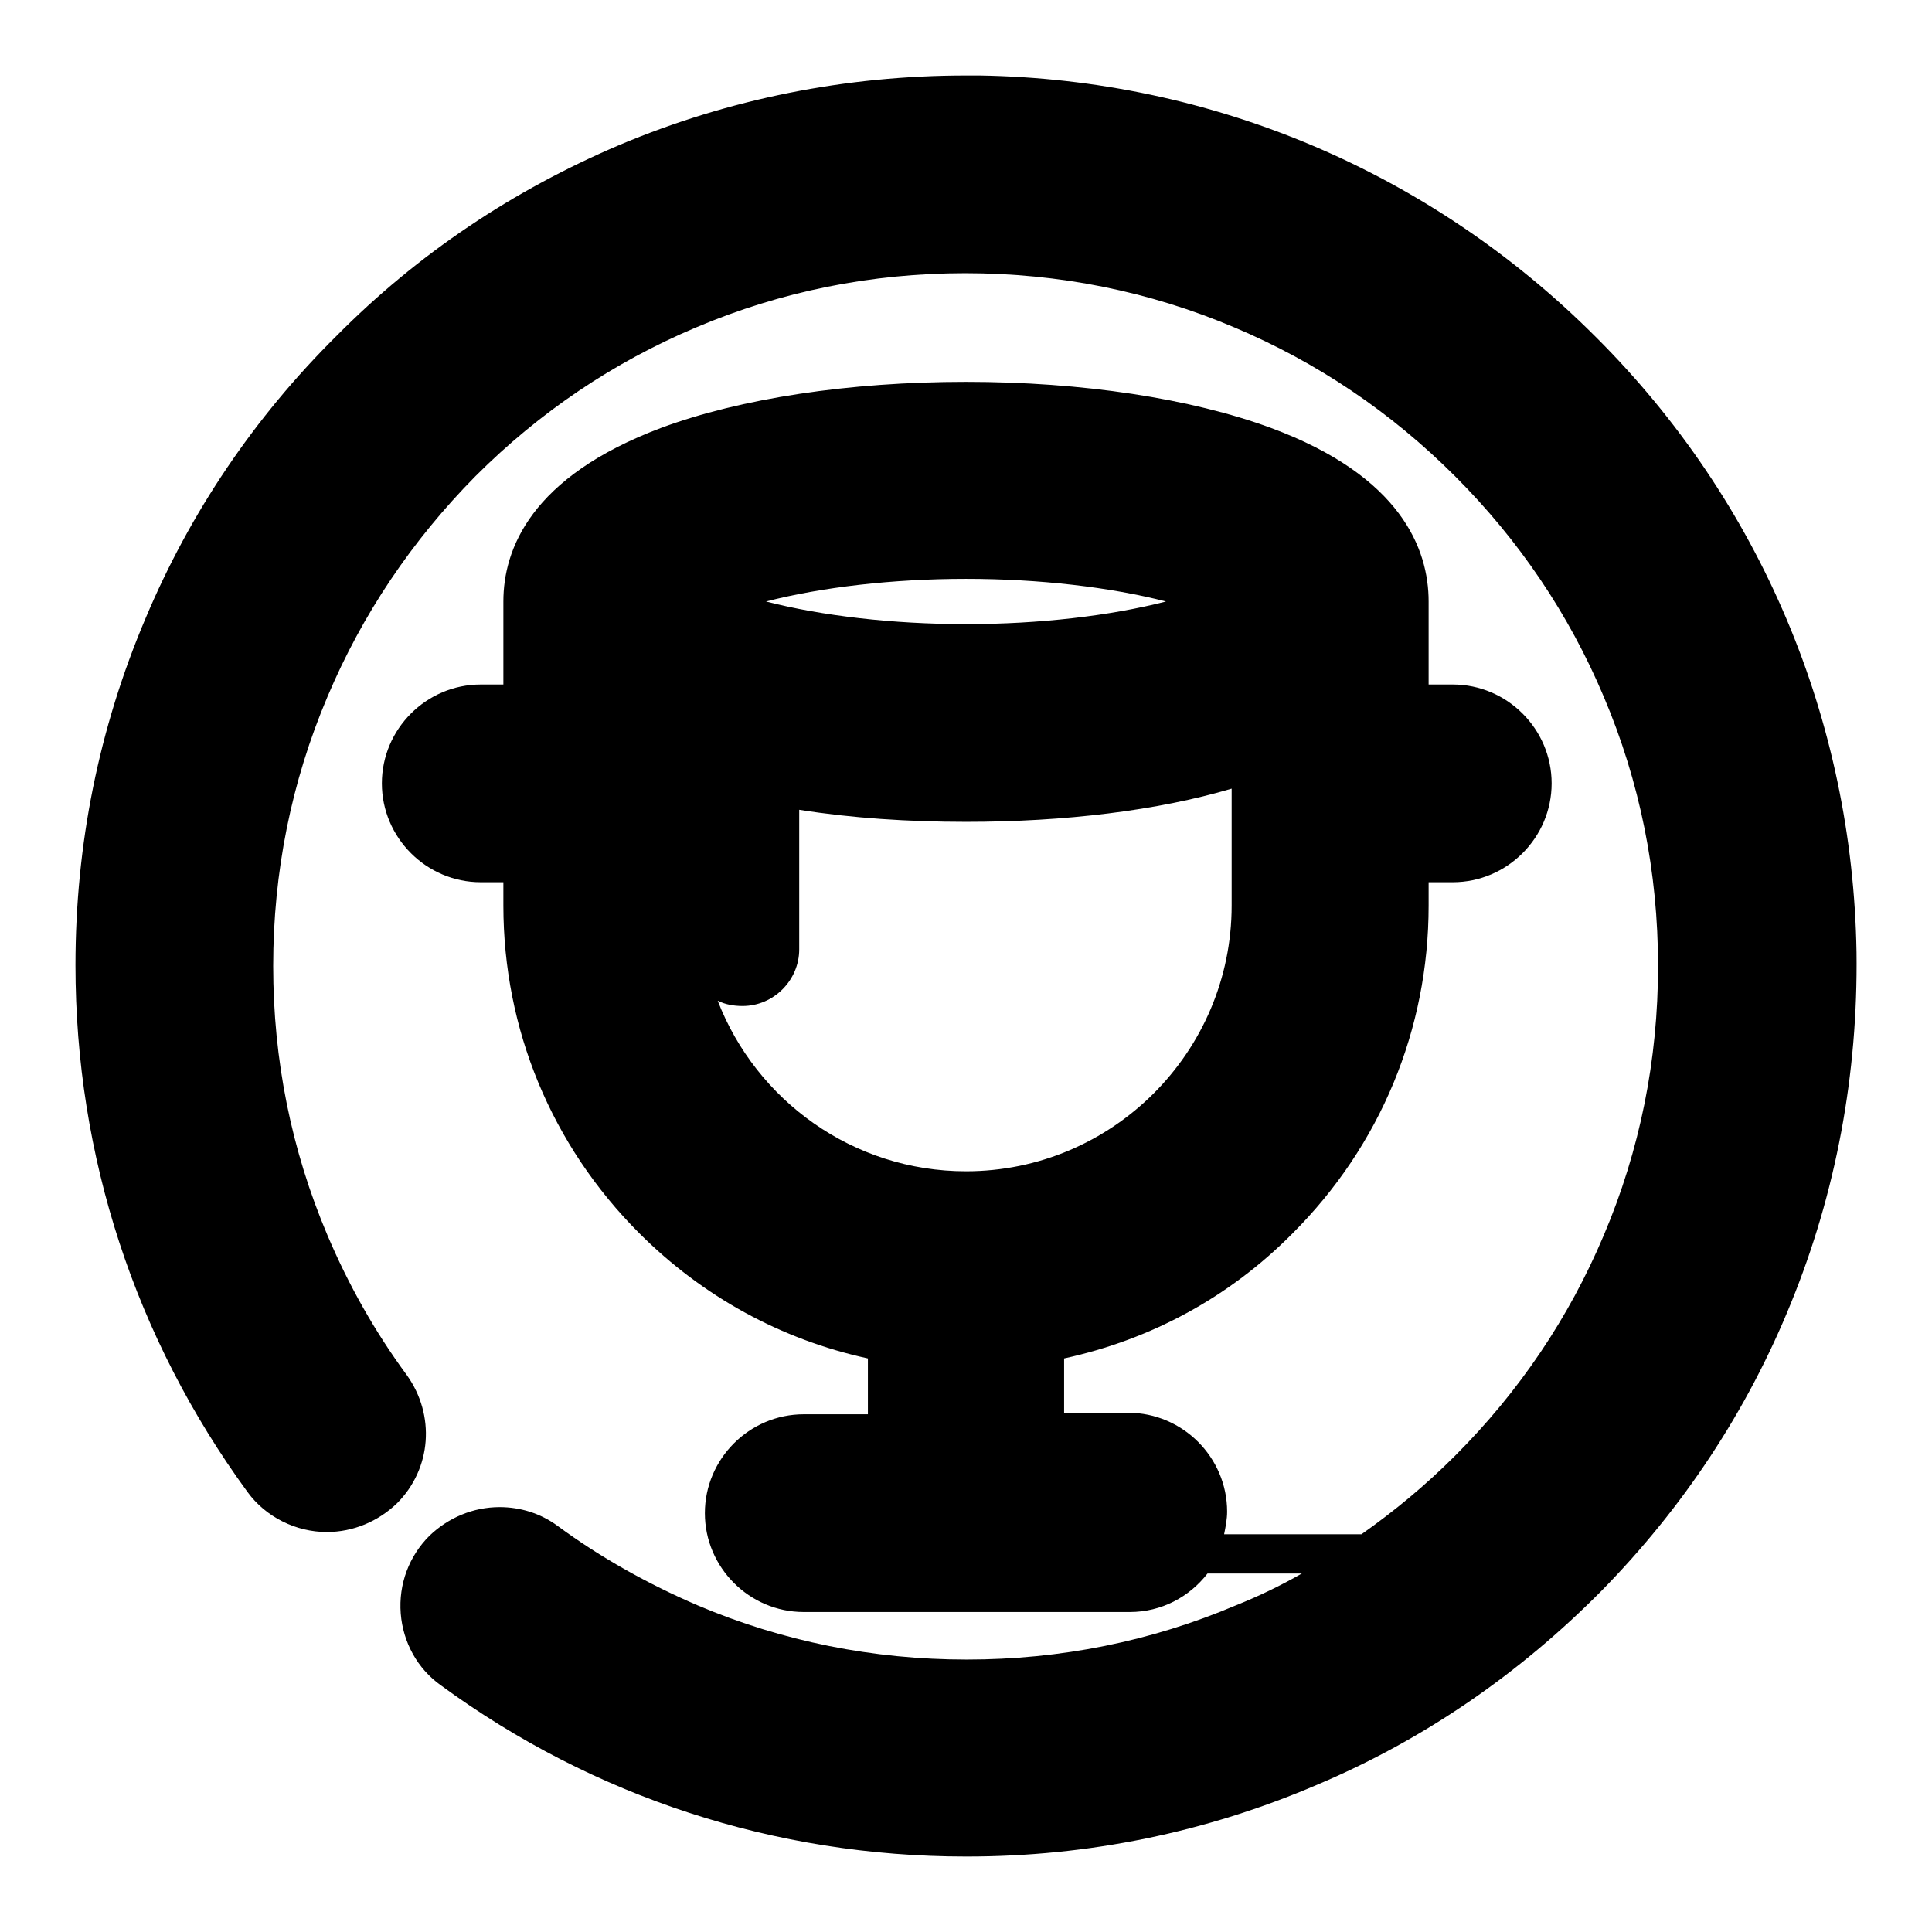
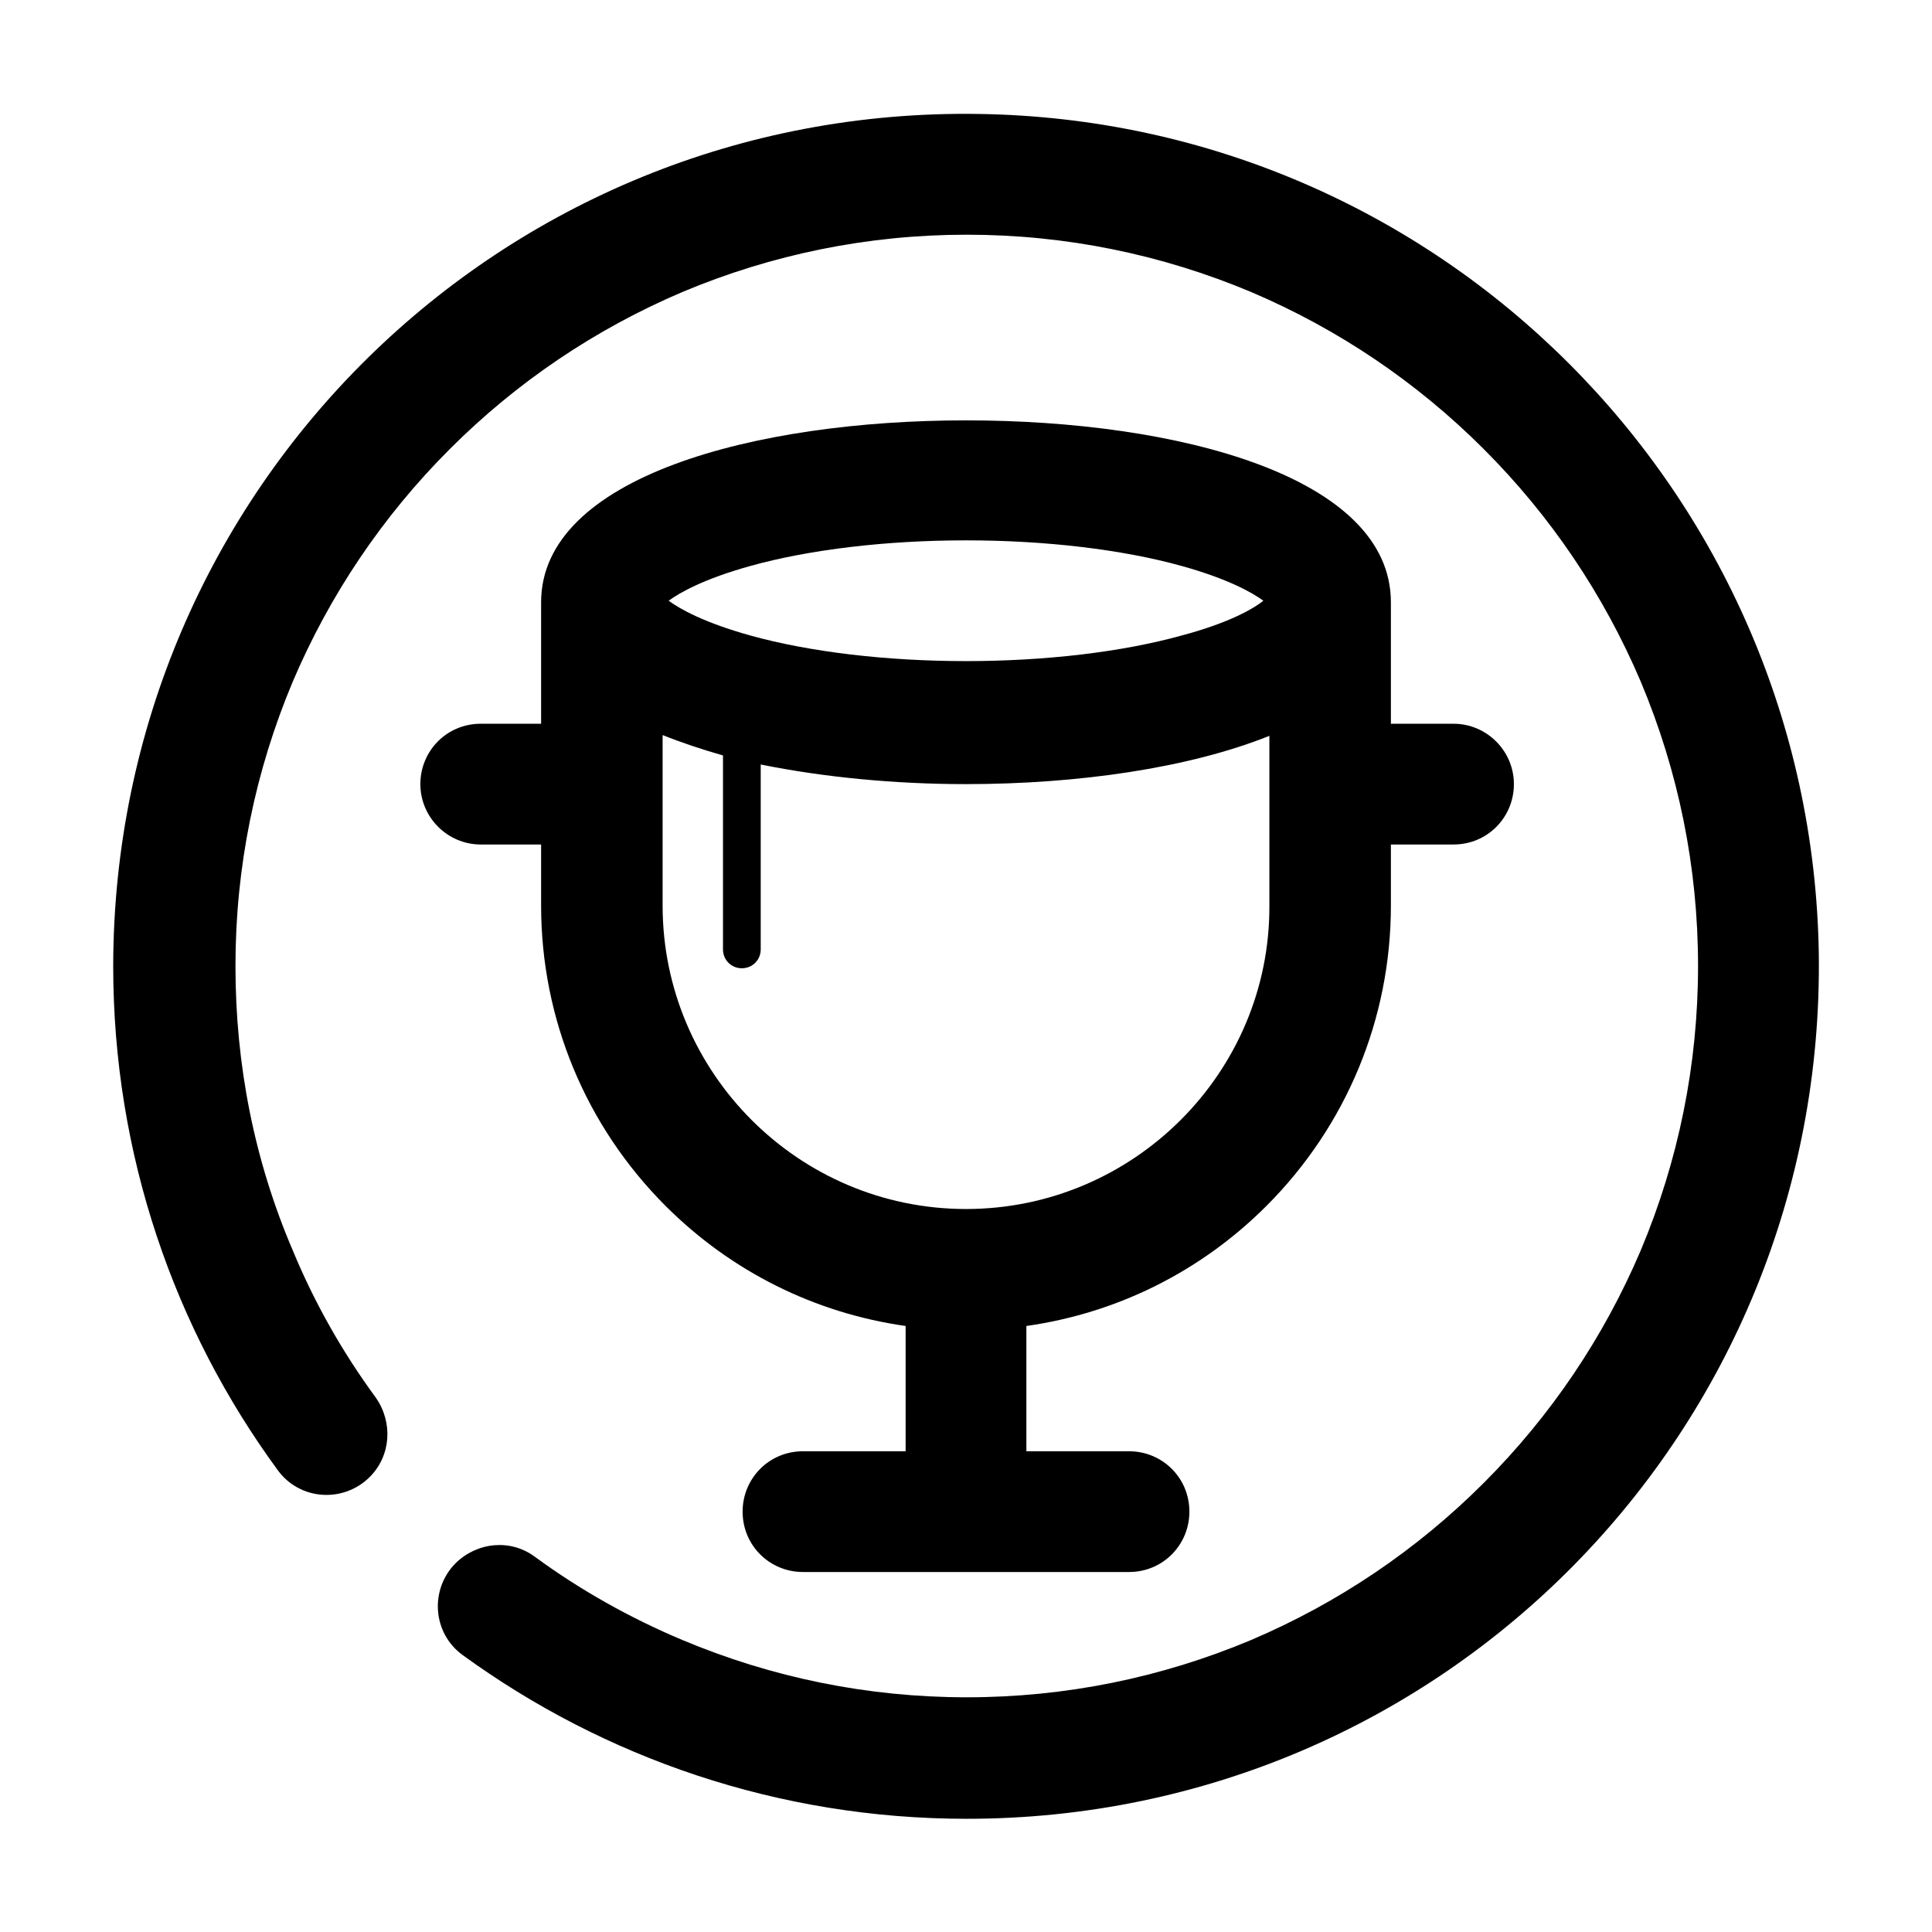
<svg xmlns="http://www.w3.org/2000/svg" version="1.1" x="0px" y="0px" viewBox="0 0 256 256" enable-background="new 0 0 256 256" xml:space="preserve">
  <g>
-     <path fill="#000000" d="M246,126.2c-0.5-30.8-12.7-59.8-34.6-81.6c-21.8-21.8-50.8-34.1-81.6-34.6c-0.6,0-1.2,0-1.8,0 c-15.9,0-31.4,3.1-45.9,9.2C68,25.2,55.4,33.6,44.6,44.5C33.7,55.3,25.2,67.9,19.3,81.9c-6.2,14.6-9.3,30-9.3,46 c0,25.3,7.9,49.4,22.8,69.8c2.4,3.3,6.4,5.3,10.5,5.3c3.5,0,6.8-1.4,9.3-3.8c4.6-4.6,5.1-11.7,1.3-17c-4.2-5.7-7.7-11.9-10.5-18.5 c-4.8-11.3-7.2-23.3-7.2-35.7c0-12.4,2.4-24.4,7.2-35.7C48,81.4,54.6,71.6,63,63.1c8.5-8.5,18.3-15.1,29.2-19.7 c11.3-4.8,23.3-7.2,35.7-7.2c12.4,0,24.4,2.4,35.7,7.2c10.9,4.6,20.7,11.2,29.2,19.7c8.5,8.5,15.1,18.3,19.7,29.2 c4.8,11.3,7.2,23.3,7.2,35.7c0,12.4-2.4,24.4-7.2,35.7c-4.6,10.9-11.2,20.7-19.7,29.2c-3.9,3.9-8,7.3-12.4,10.4h-18.2 c0.2-1,0.4-2,0.4-3c0-7.2-5.9-13.1-13.1-13.1h-8.5V180c11.5-2.5,21.9-8.1,30.3-16.6c11.6-11.6,18-27,18-43.4v-3.1h3.2 c7.2,0,13.1-5.9,13.1-13.1c0-7.2-5.9-13.1-13.1-13.1h-3.2v-11c0-6.9-3.6-16.6-20.9-23c-10.6-3.9-25-6.1-40.4-6.1 c-15.5,0-29.9,2.2-40.4,6.1c-17.3,6.5-20.9,16.1-20.9,23v11h-3c-7.2,0-13.1,5.9-13.1,13.1c0,7.2,5.9,13.1,13.1,13.1h3v3.1 c0,16.4,6.4,31.8,18,43.4c8.4,8.4,18.8,14.1,30.3,16.6v7.4h-8.5c-7.2,0-13.1,5.9-13.1,13.1c0,7.2,5.9,13.1,13.1,13.1h43.2 c4.2,0,7.9-2,10.3-5.1h12.5c-2.8,1.6-5.7,3-8.7,4.2c-11.3,4.8-23.3,7.2-35.7,7.2c-12.4,0-24.4-2.4-35.7-7.2 c-6.5-2.8-12.8-6.3-18.5-10.5c-2.3-1.7-5-2.5-7.7-2.5c-3.5,0-6.8,1.4-9.3,3.8c-2.7,2.7-4.1,6.4-3.8,10.3c0.3,3.8,2.2,7.3,5.3,9.5 C78.6,238.1,102.7,246,128,246h0.1c16.1,0,31.7-3.2,46.4-9.5c14.2-6,26.8-14.7,37.7-25.7c10.8-11,19.3-23.8,25.1-38.1 C243.3,158,246.2,142.3,246,126.2L246,126.2z M128,82.7c-9.7,0-19.1-1.1-26.5-3c7.4-1.9,16.8-3,26.5-3s19.1,1.1,26.5,3 C147.1,81.6,137.7,82.7,128,82.7z M98.4,133.3c4.1,0,7.5-3.4,7.5-7.5v-18.5c6.9,1.1,14.5,1.6,22.1,1.6c13.1,0,25.4-1.5,35.2-4.4 V120c0,19.4-15.8,35.2-35.2,35.2c-15,0-27.8-9.4-32.9-22.6C96.1,133.1,97.2,133.3,98.4,133.3z" />
    <path fill="#000000" d="M71.7,111.9v8.1c0,15,5.9,29.2,16.5,39.8c8.7,8.7,19.8,14.2,31.8,15.9v16.6h-13.6c-4.5,0-8,3.6-8,8 c0,4.5,3.6,8,8,8h43.2c4.5,0,8-3.6,8-8c0-4.5-3.6-8-8-8h-13.6v-16.6c12-1.7,23.1-7.2,31.8-15.9c10.6-10.6,16.5-24.8,16.5-39.8v-8.1 h8.3c4.5,0,8-3.6,8-8s-3.6-8-8-8h-8.3v-16v-0.1c0-16.7-28.3-24.1-56.3-24.1c-28,0-56.3,7.5-56.3,24.1v16.1h-8c-4.5,0-8,3.6-8,8 s3.6,8,8,8H71.7L71.7,111.9z M128,160.2c-22.2,0-40.2-18.1-40.2-40.2V97.4c2.5,1,5.2,1.9,8,2.7v25.7c0,1.4,1.1,2.5,2.5,2.5 s2.5-1.1,2.5-2.5v-24.5c8.4,1.7,17.8,2.6,27.2,2.6c14.7,0,29.5-2.1,40.2-6.4V120C168.3,142.1,150.2,160.2,128,160.2z M99.4,75 c7.9-2.2,18.1-3.4,28.6-3.4c10.5,0,20.7,1.2,28.6,3.4c6.1,1.7,9.3,3.5,10.8,4.6c-1.5,1.2-4.8,3-10.8,4.6 c-7.9,2.2-18.1,3.4-28.6,3.4c-10.5,0-20.7-1.2-28.6-3.4c-6.1-1.7-9.3-3.5-10.8-4.6C90.1,78.5,93.3,76.7,99.4,75L99.4,75z" />
    <path fill="#000000" d="M241,126.3C240,65.3,190.8,16,129.7,15.1C66.5,14.1,15.1,64.8,15,128c0,25,8.1,48.1,21.8,66.8 c2.9,4,8.7,4.4,12.2,0.9c2.8-2.8,3.1-7.2,0.8-10.5c-4.4-6-8.1-12.5-11-19.5c-5.1-11.9-7.6-24.6-7.6-37.7s2.6-25.8,7.6-37.7 c4.9-11.5,11.9-21.9,20.8-30.8s19.3-15.9,30.8-20.8c11.9-5,24.6-7.6,37.7-7.6s25.8,2.6,37.7,7.6c11.5,4.9,21.9,11.9,30.8,20.8 s15.9,19.3,20.8,30.8c5,11.9,7.6,24.6,7.6,37.7s-2.6,25.8-7.6,37.7c-4.9,11.5-11.9,21.9-20.8,30.8c-8.9,8.9-19.3,15.9-30.8,20.8 c-11.9,5-24.6,7.6-37.7,7.6s-25.8-2.6-37.7-7.6c-6.9-2.9-13.5-6.6-19.5-11c-3.2-2.4-7.6-2-10.5,0.8c-3.5,3.5-3.1,9.3,0.9,12.2 C80,232.9,103.1,241,128.1,241C191.3,241,241.9,189.5,241,126.3L241,126.3z" />
  </g>
</svg>